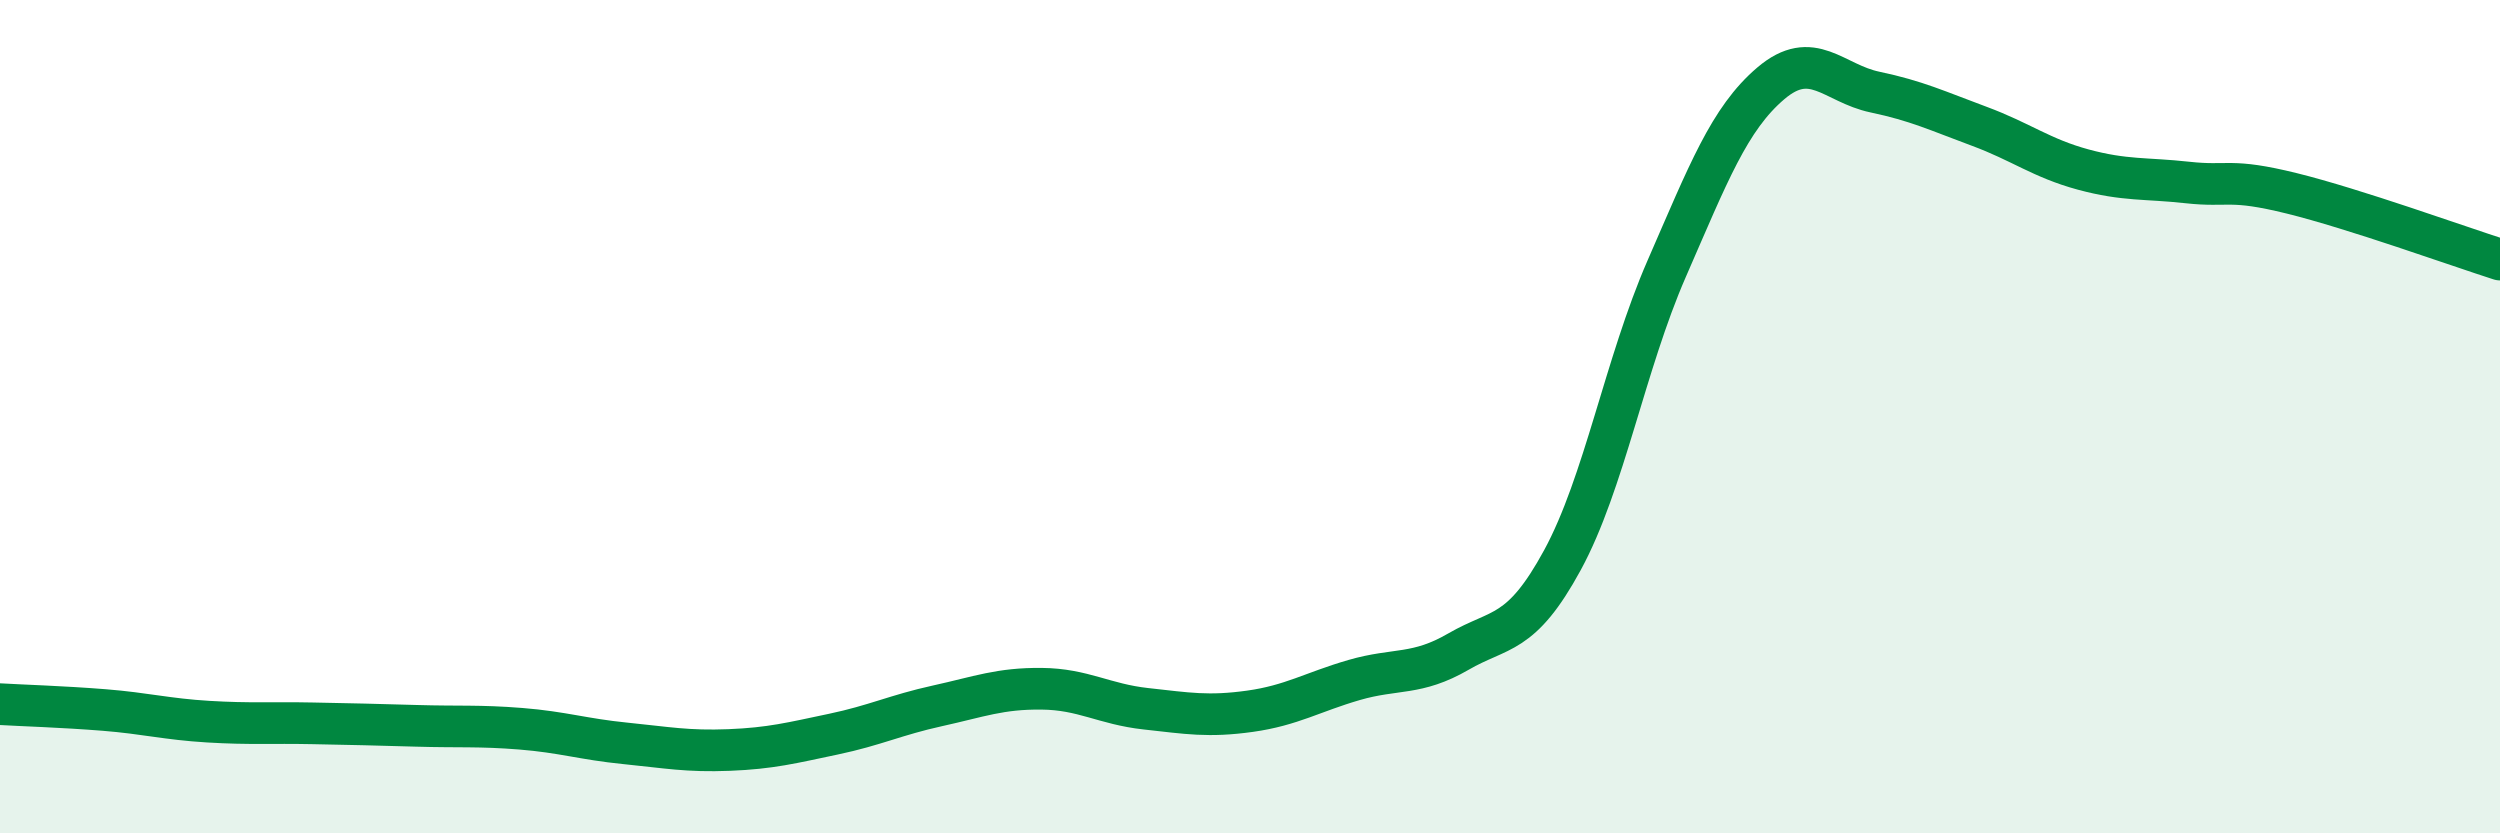
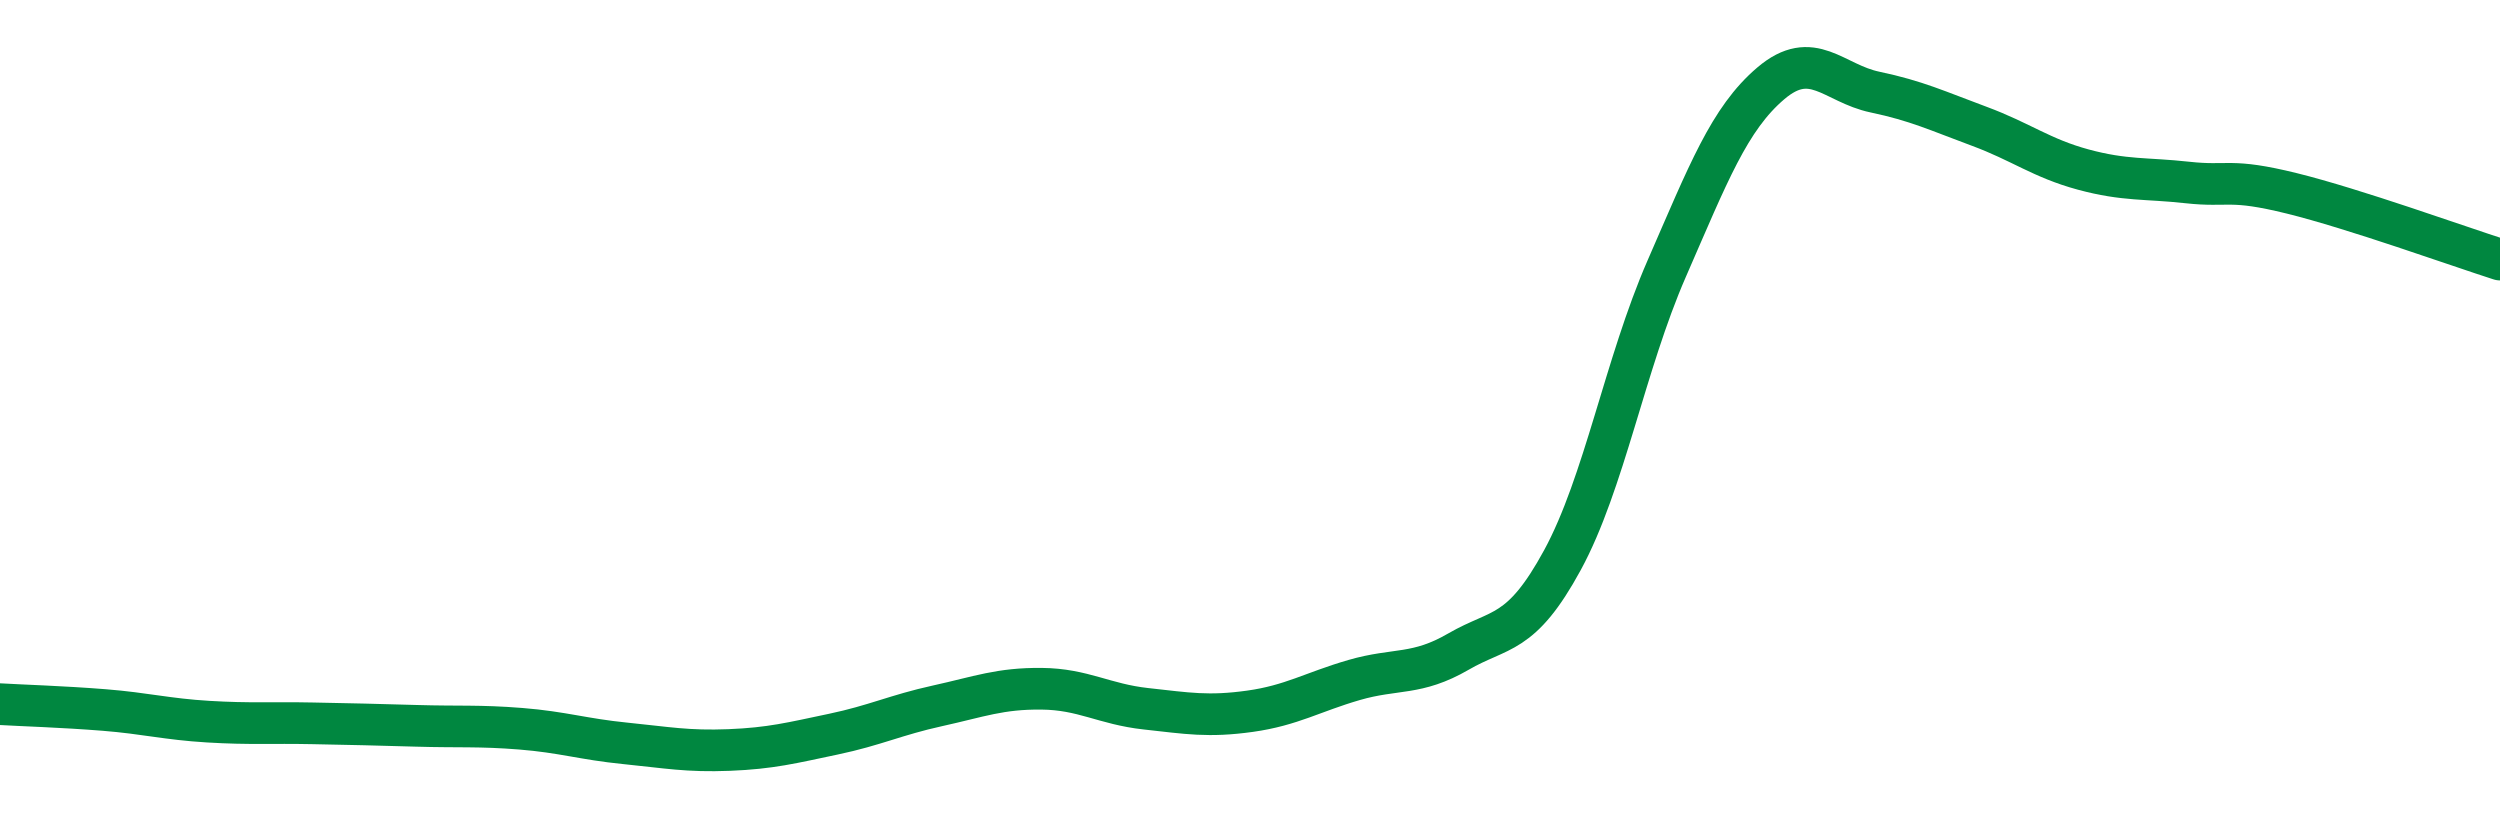
<svg xmlns="http://www.w3.org/2000/svg" width="60" height="20" viewBox="0 0 60 20">
-   <path d="M 0,16.9 C 0.5,16.93 1.5,16.96 2.5,17.04 C 3.5,17.12 4,17.26 5,17.32 C 6,17.38 6.5,17.34 7.5,17.36 C 8.5,17.38 9,17.39 10,17.42 C 11,17.45 11.5,17.41 12.5,17.49 C 13.5,17.57 14,17.74 15,17.84 C 16,17.94 16.5,18.04 17.5,18 C 18.5,17.96 19,17.83 20,17.62 C 21,17.41 21.5,17.16 22.5,16.94 C 23.5,16.72 24,16.52 25,16.53 C 26,16.54 26.5,16.9 27.5,17.01 C 28.5,17.12 29,17.21 30,17.07 C 31,16.93 31.5,16.61 32.5,16.32 C 33.5,16.03 34,16.22 35,15.64 C 36,15.06 36.5,15.28 37.5,13.44 C 38.5,11.6 39,8.74 40,6.45 C 41,4.16 41.5,2.85 42.5,2 C 43.5,1.15 44,2 45,2.21 C 46,2.42 46.5,2.66 47.5,3.03 C 48.5,3.4 49,3.8 50,4.07 C 51,4.34 51.5,4.27 52.5,4.38 C 53.5,4.49 53.5,4.27 55,4.64 C 56.5,5.01 59,5.91 60,6.23L60 20L0 20Z" fill="#008740" opacity="0.1" stroke-linecap="round" stroke-linejoin="round" />
  <path d="M 0,16.9 C 0.5,16.93 1.5,16.96 2.5,17.04 C 3.5,17.12 4,17.26 5,17.32 C 6,17.38 6.5,17.34 7.5,17.36 C 8.5,17.38 9,17.39 10,17.42 C 11,17.45 11.5,17.41 12.5,17.49 C 13.5,17.57 14,17.74 15,17.84 C 16,17.94 16.5,18.04 17.5,18 C 18.5,17.96 19,17.83 20,17.62 C 21,17.41 21.5,17.16 22.5,16.94 C 23.5,16.72 24,16.52 25,16.53 C 26,16.54 26.5,16.9 27.5,17.01 C 28.5,17.12 29,17.21 30,17.07 C 31,16.93 31.5,16.61 32.5,16.32 C 33.5,16.03 34,16.22 35,15.64 C 36,15.06 36.5,15.28 37.5,13.44 C 38.5,11.6 39,8.74 40,6.45 C 41,4.16 41.5,2.85 42.5,2 C 43.5,1.15 44,2 45,2.21 C 46,2.42 46.5,2.66 47.5,3.03 C 48.5,3.4 49,3.8 50,4.07 C 51,4.34 51.5,4.27 52.5,4.38 C 53.5,4.49 53.5,4.27 55,4.64 C 56.5,5.01 59,5.91 60,6.23" stroke="#008740" stroke-width="1" fill="none" stroke-linecap="round" stroke-linejoin="round" />
</svg>